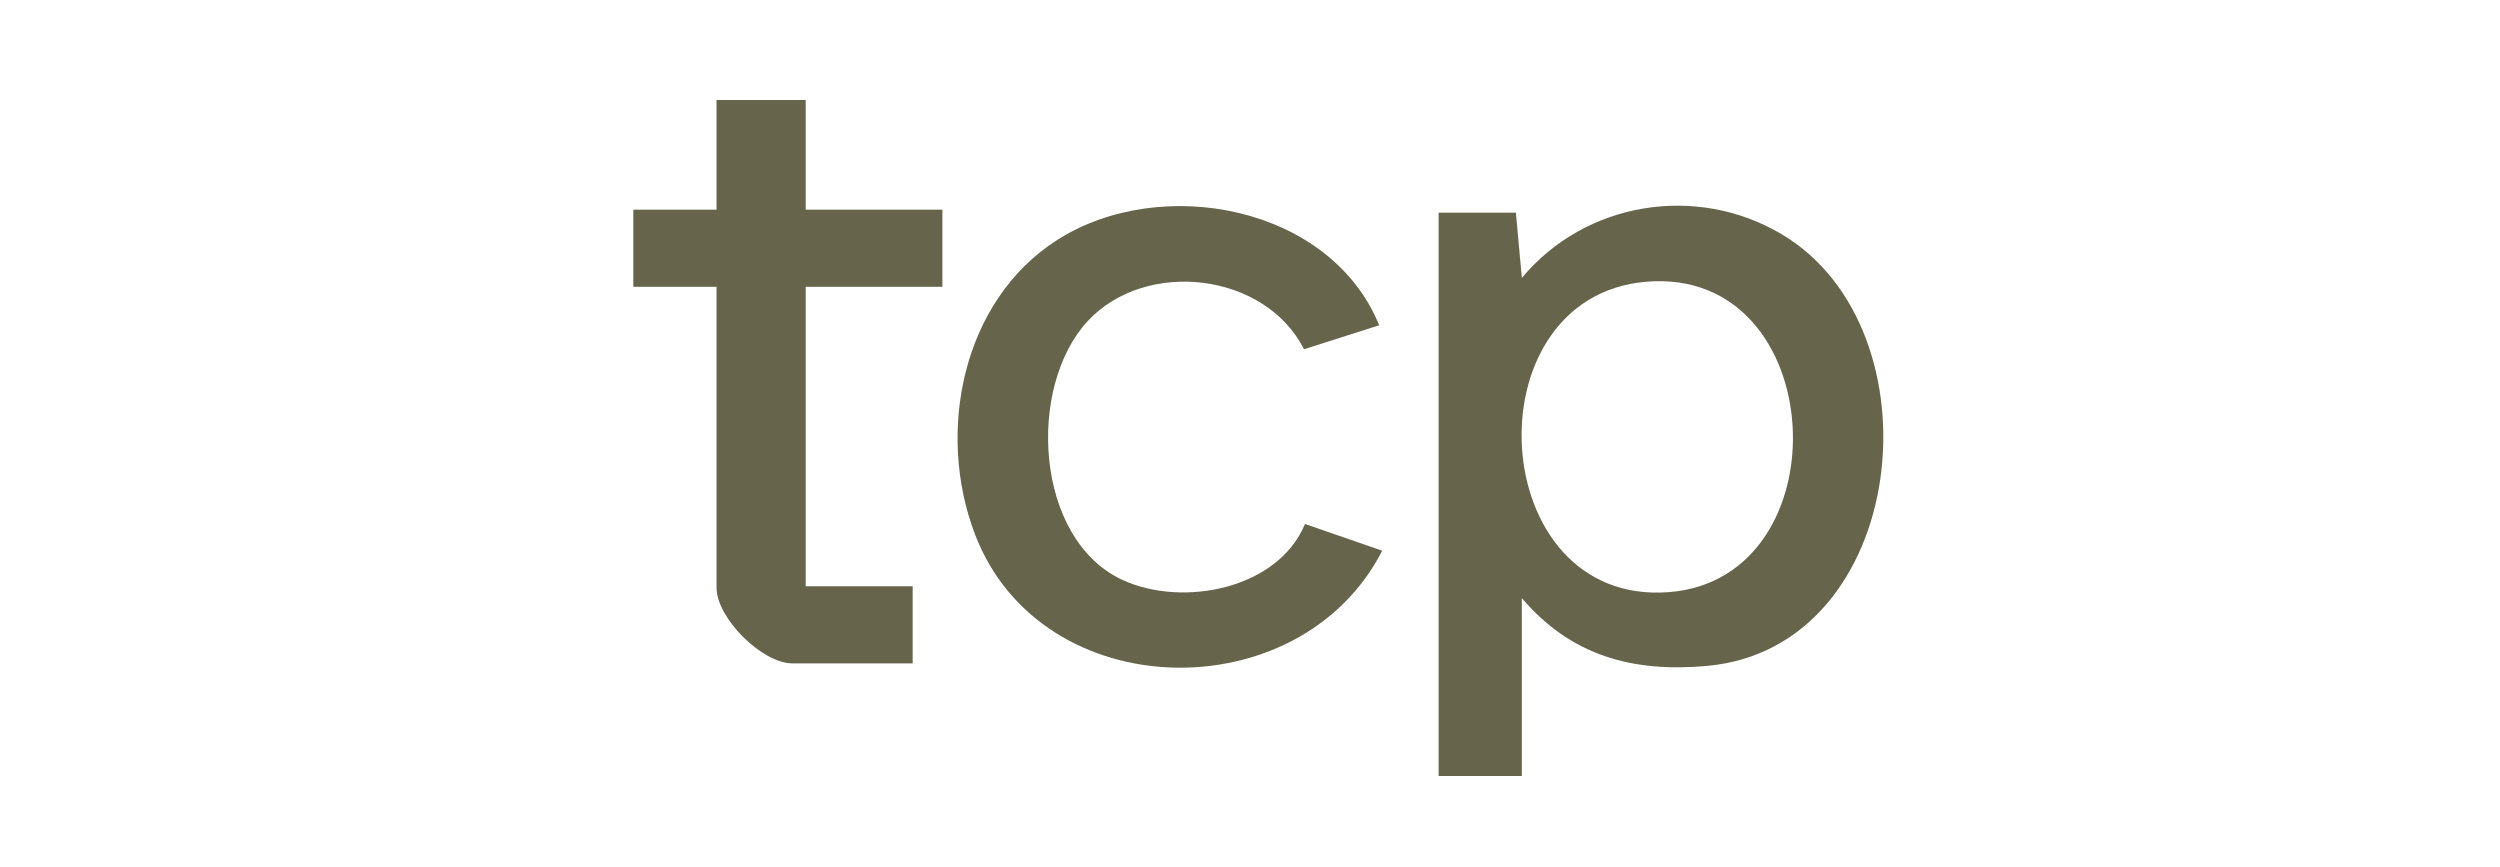
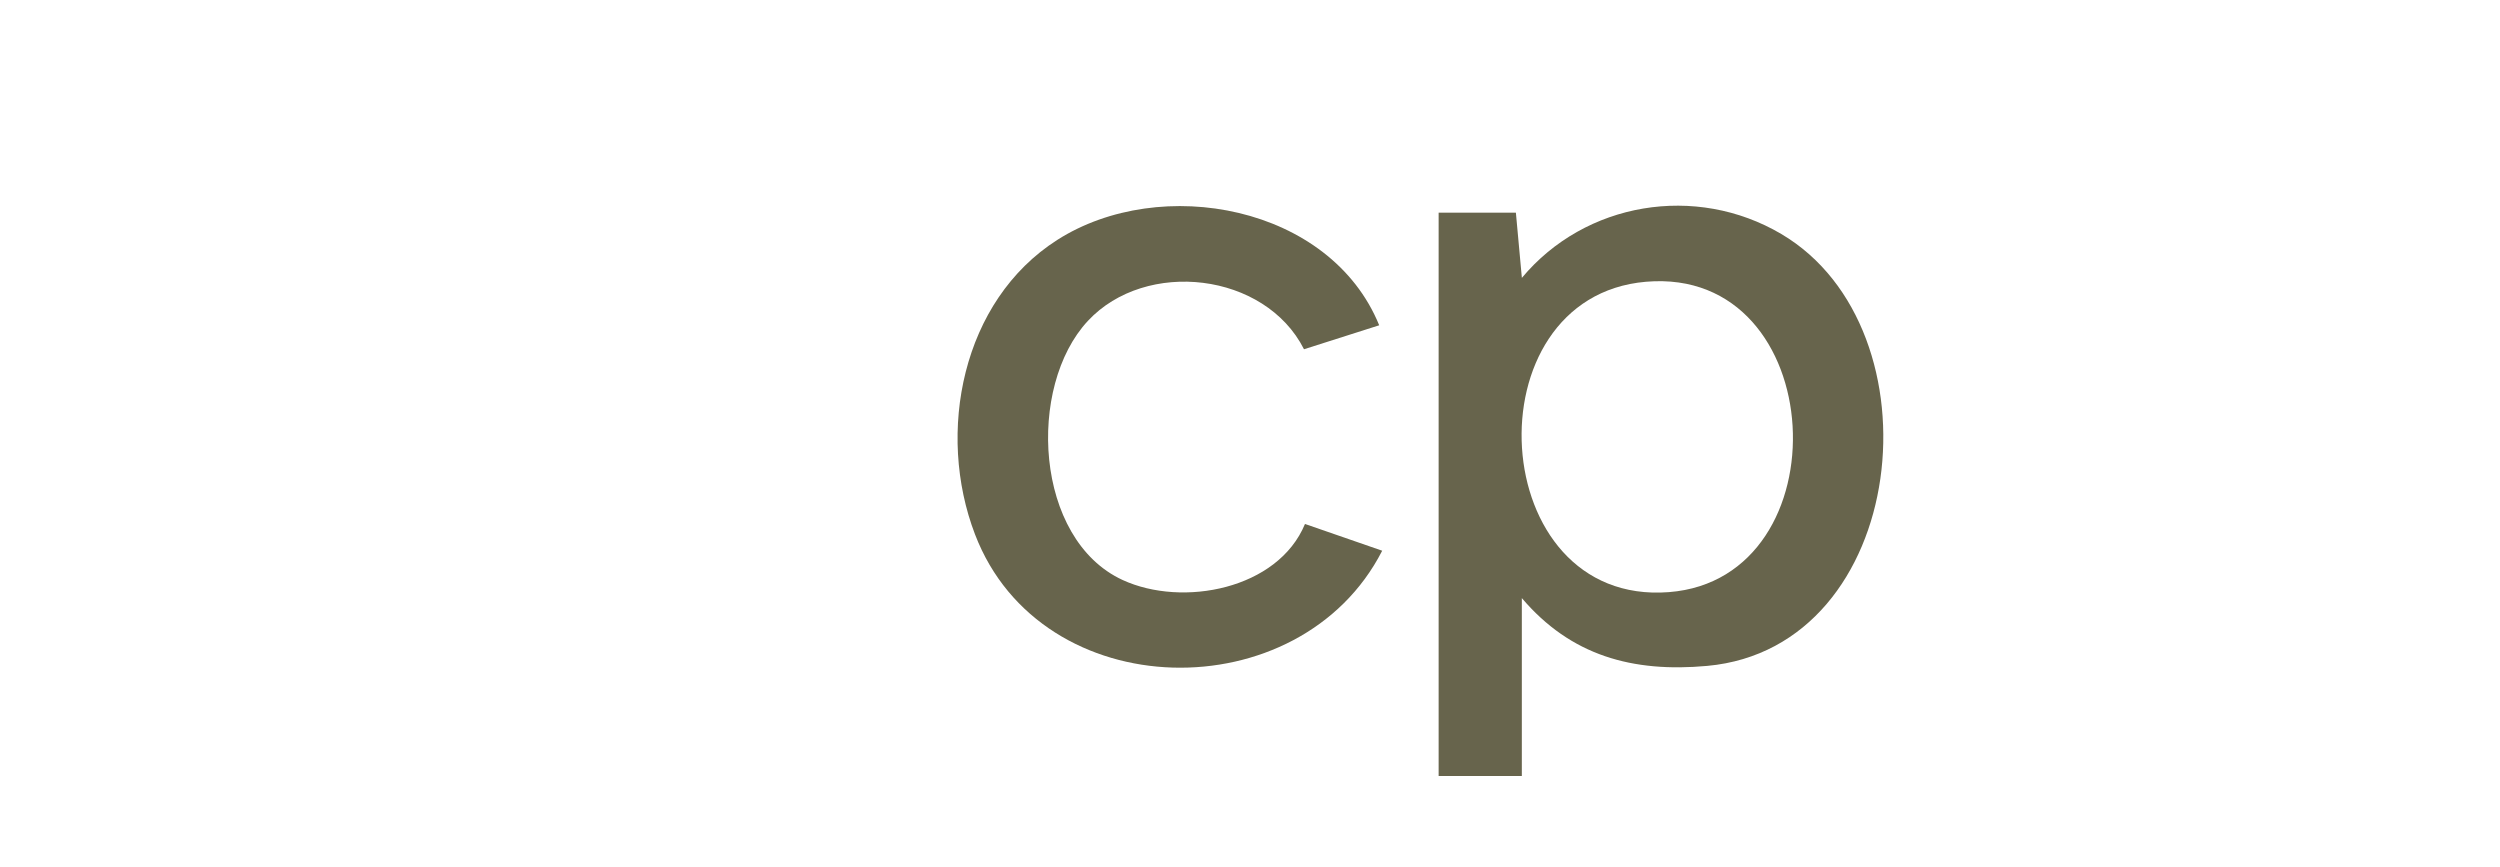
<svg xmlns="http://www.w3.org/2000/svg" width="150" height="52" viewBox="0 0 150 52" fill="none">
  <g clip-path="url(#clip0_2538_4678)">
-     <path d="M48.342 6V12.582H56.543V17.209H48.342V35.176H54.76V39.802H47.54C45.722 39.802 42.992 37.079 42.992 35.266V17.207H38V12.581H42.992V6H48.342Z" fill="#67644C" />
    <path d="M91.31 35.888V46.562H86.318V12.759H90.953L91.312 16.672C95.113 12.114 101.75 11.014 106.877 14.039C116.534 19.739 114.555 38.848 102.431 39.954C97.955 40.363 94.25 39.343 91.31 35.886V35.888ZM98.761 16.905C88.112 17.812 89.109 36.383 100.133 35.528C110.686 34.71 109.83 15.961 98.761 16.905Z" fill="#67644C" />
    <path d="M82.753 19.517L78.24 20.955C75.906 16.337 68.759 15.518 65.277 19.249C61.598 23.191 62.064 32.357 67.353 34.798C70.959 36.461 76.68 35.355 78.299 31.438L82.932 33.043C78.01 42.67 62.477 42.441 58.502 32.066C56.161 25.958 57.712 18.043 63.44 14.393C69.644 10.438 79.825 12.331 82.753 19.519V19.517Z" fill="#67644C" />
  </g>
  <defs>
    <clipPath id="clip0_2538_4678">
      <rect width="75" height="40.56" fill="white" transform="translate(38 6)" />
    </clipPath>
  </defs>
</svg>